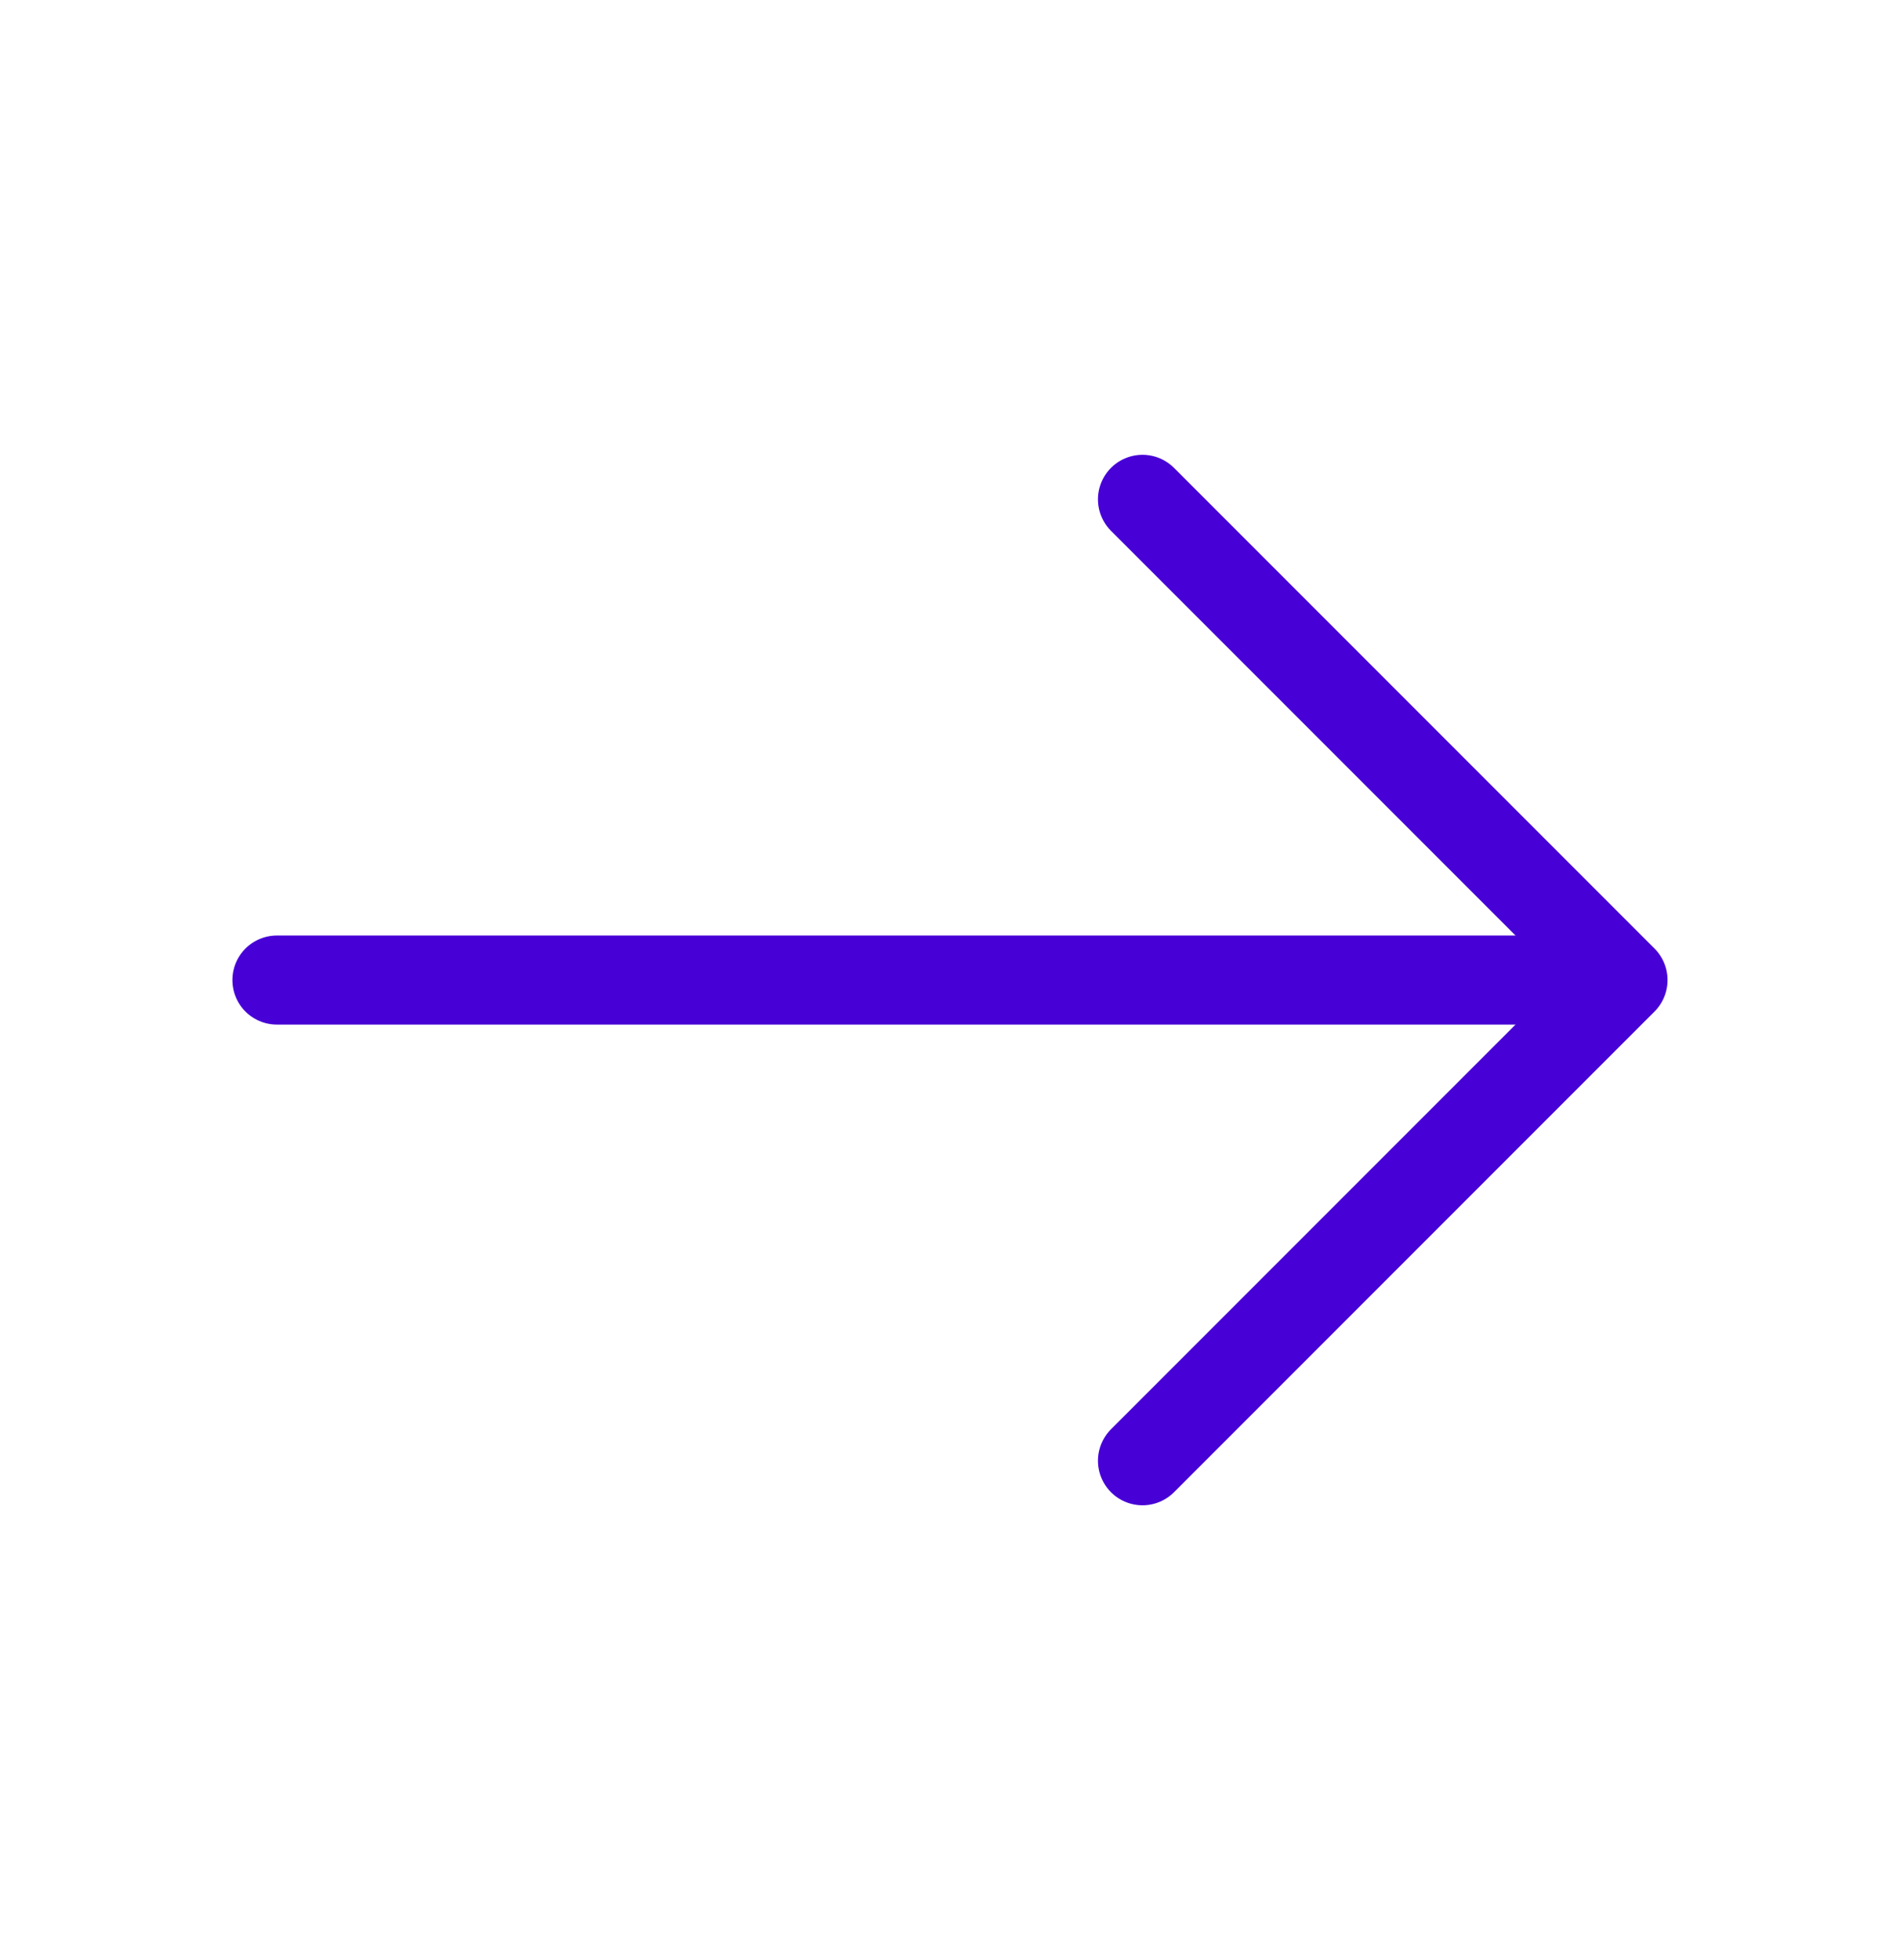
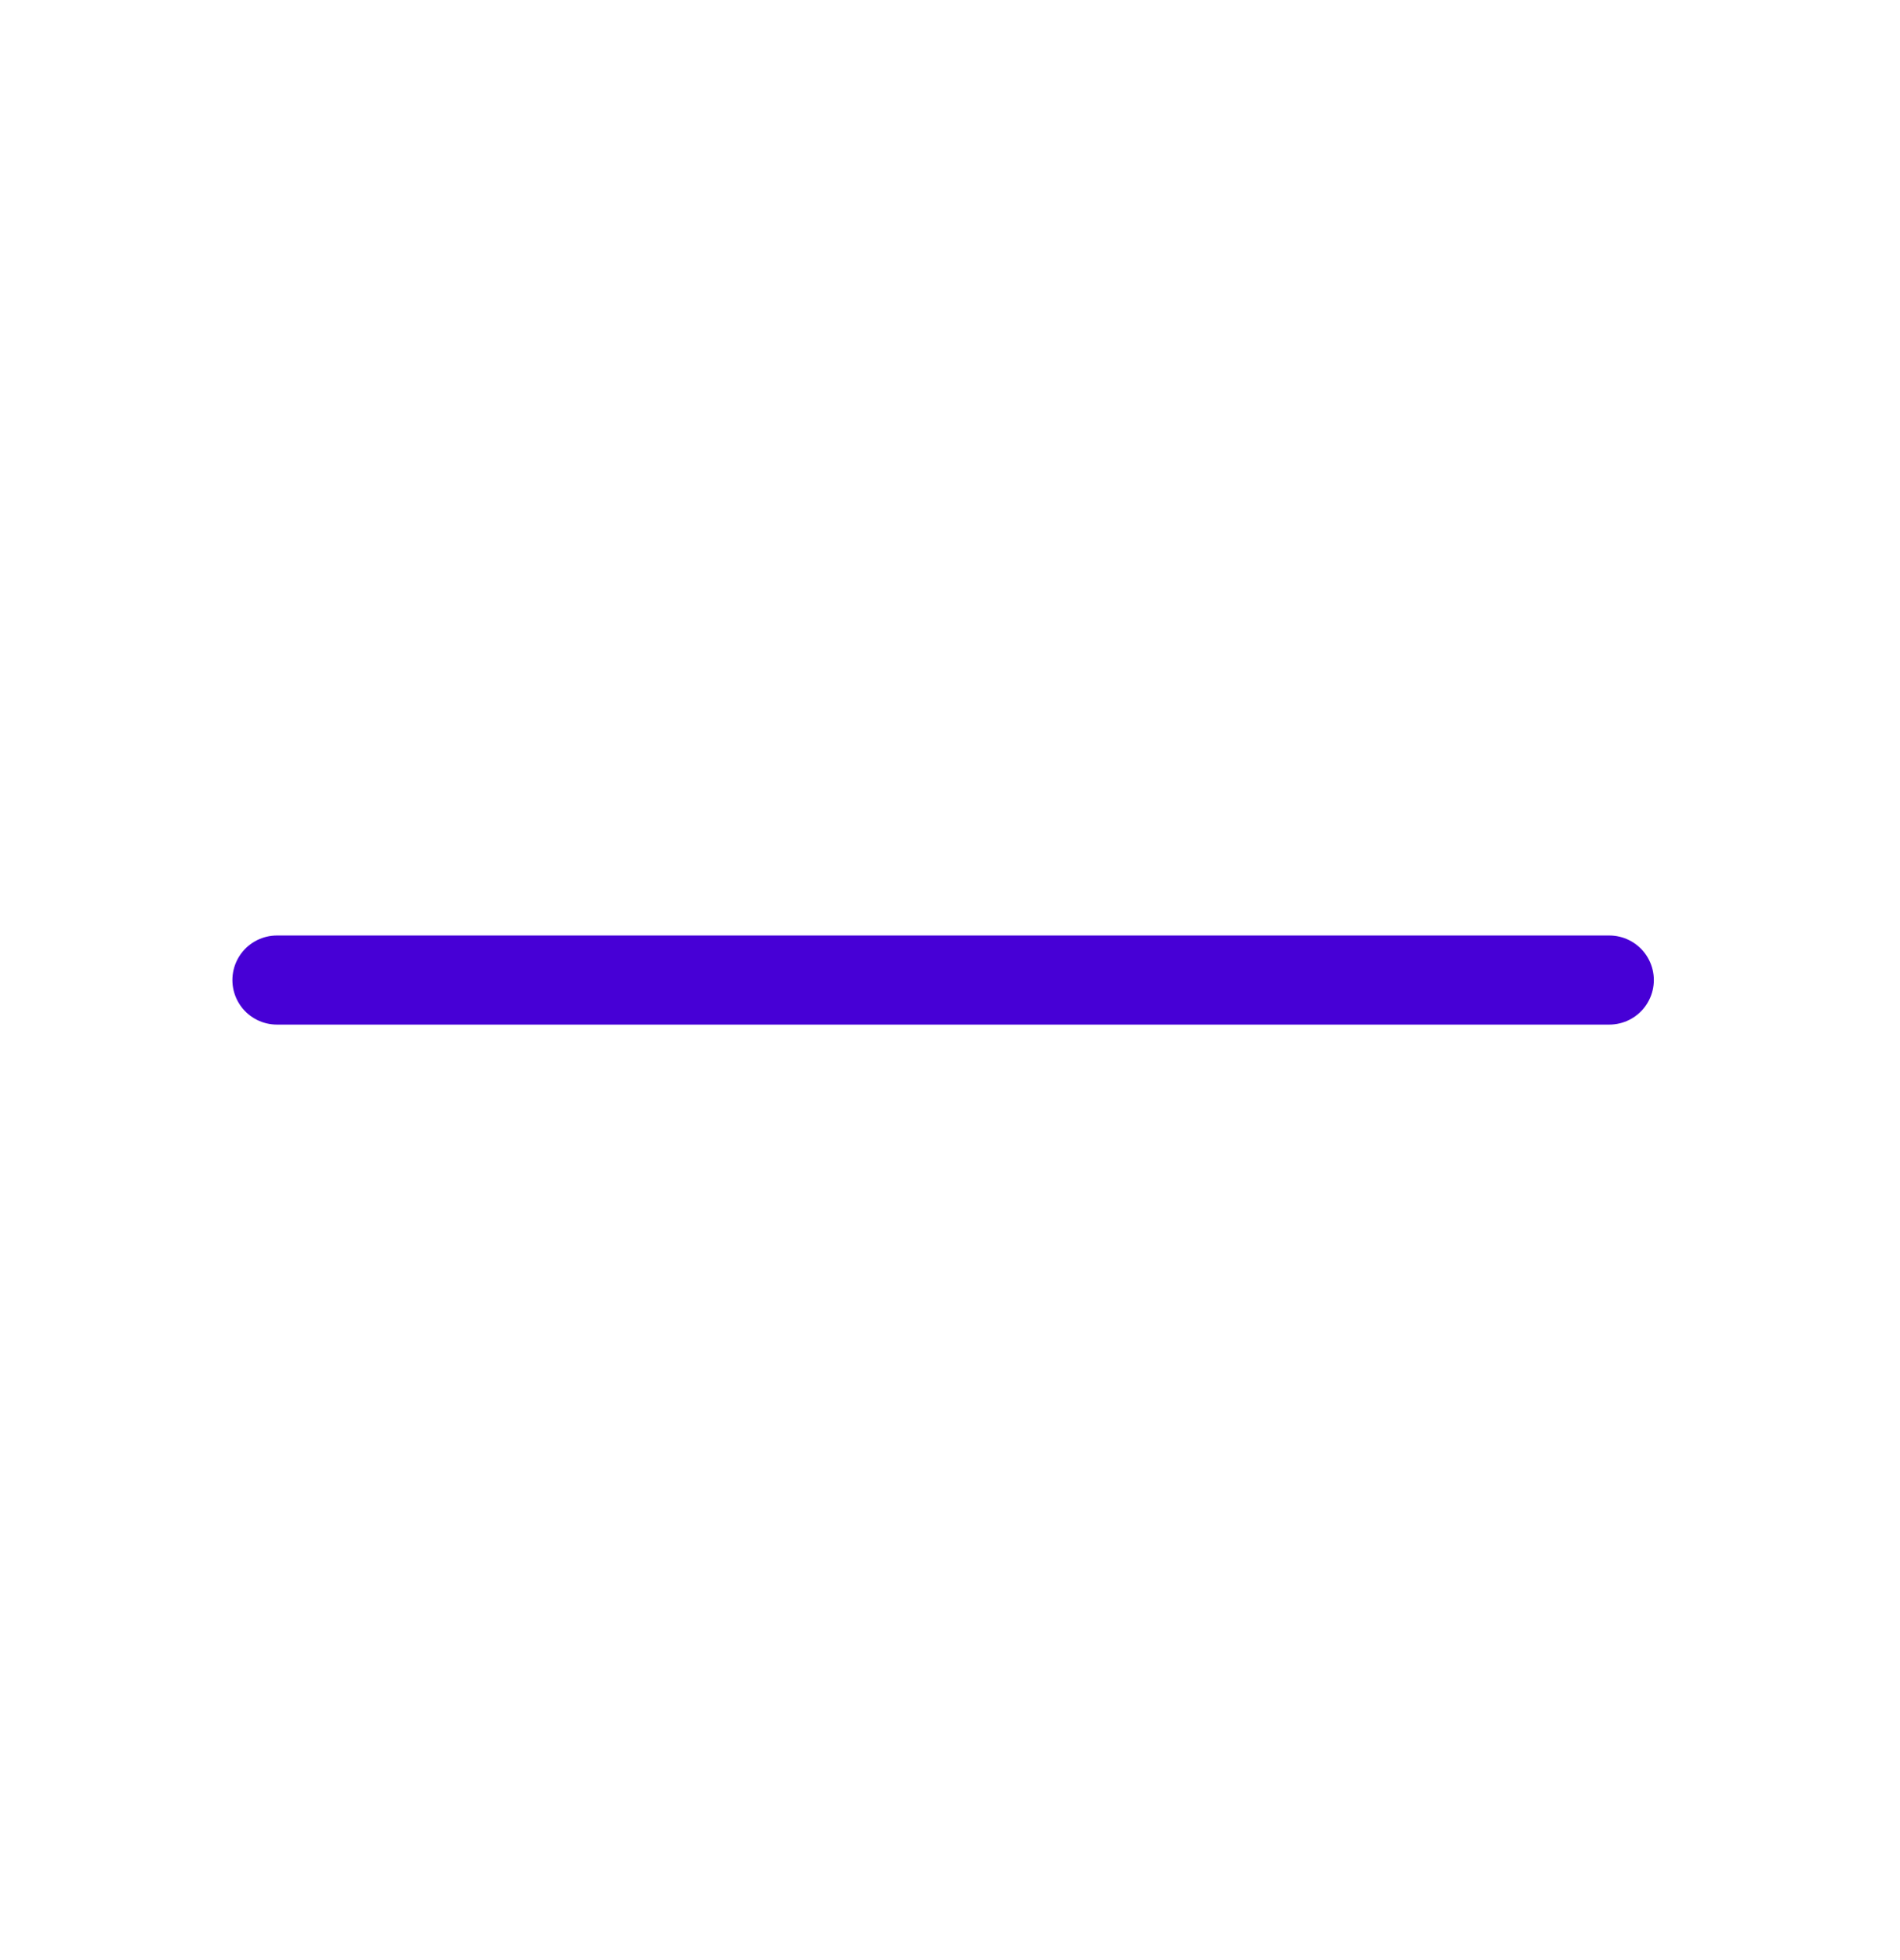
<svg xmlns="http://www.w3.org/2000/svg" width="32" height="33" viewBox="0 0 32 33" fill="none">
-   <path d="M19.242 8.407L27.335 16.5L19.242 24.593" stroke="#4700D6" stroke-width="1.5" stroke-miterlimit="10" stroke-linecap="round" stroke-linejoin="round" />
  <path d="M4.664 16.5H27.104" stroke="#4700D6" stroke-width="1.5" stroke-miterlimit="10" stroke-linecap="round" stroke-linejoin="round" />
</svg>